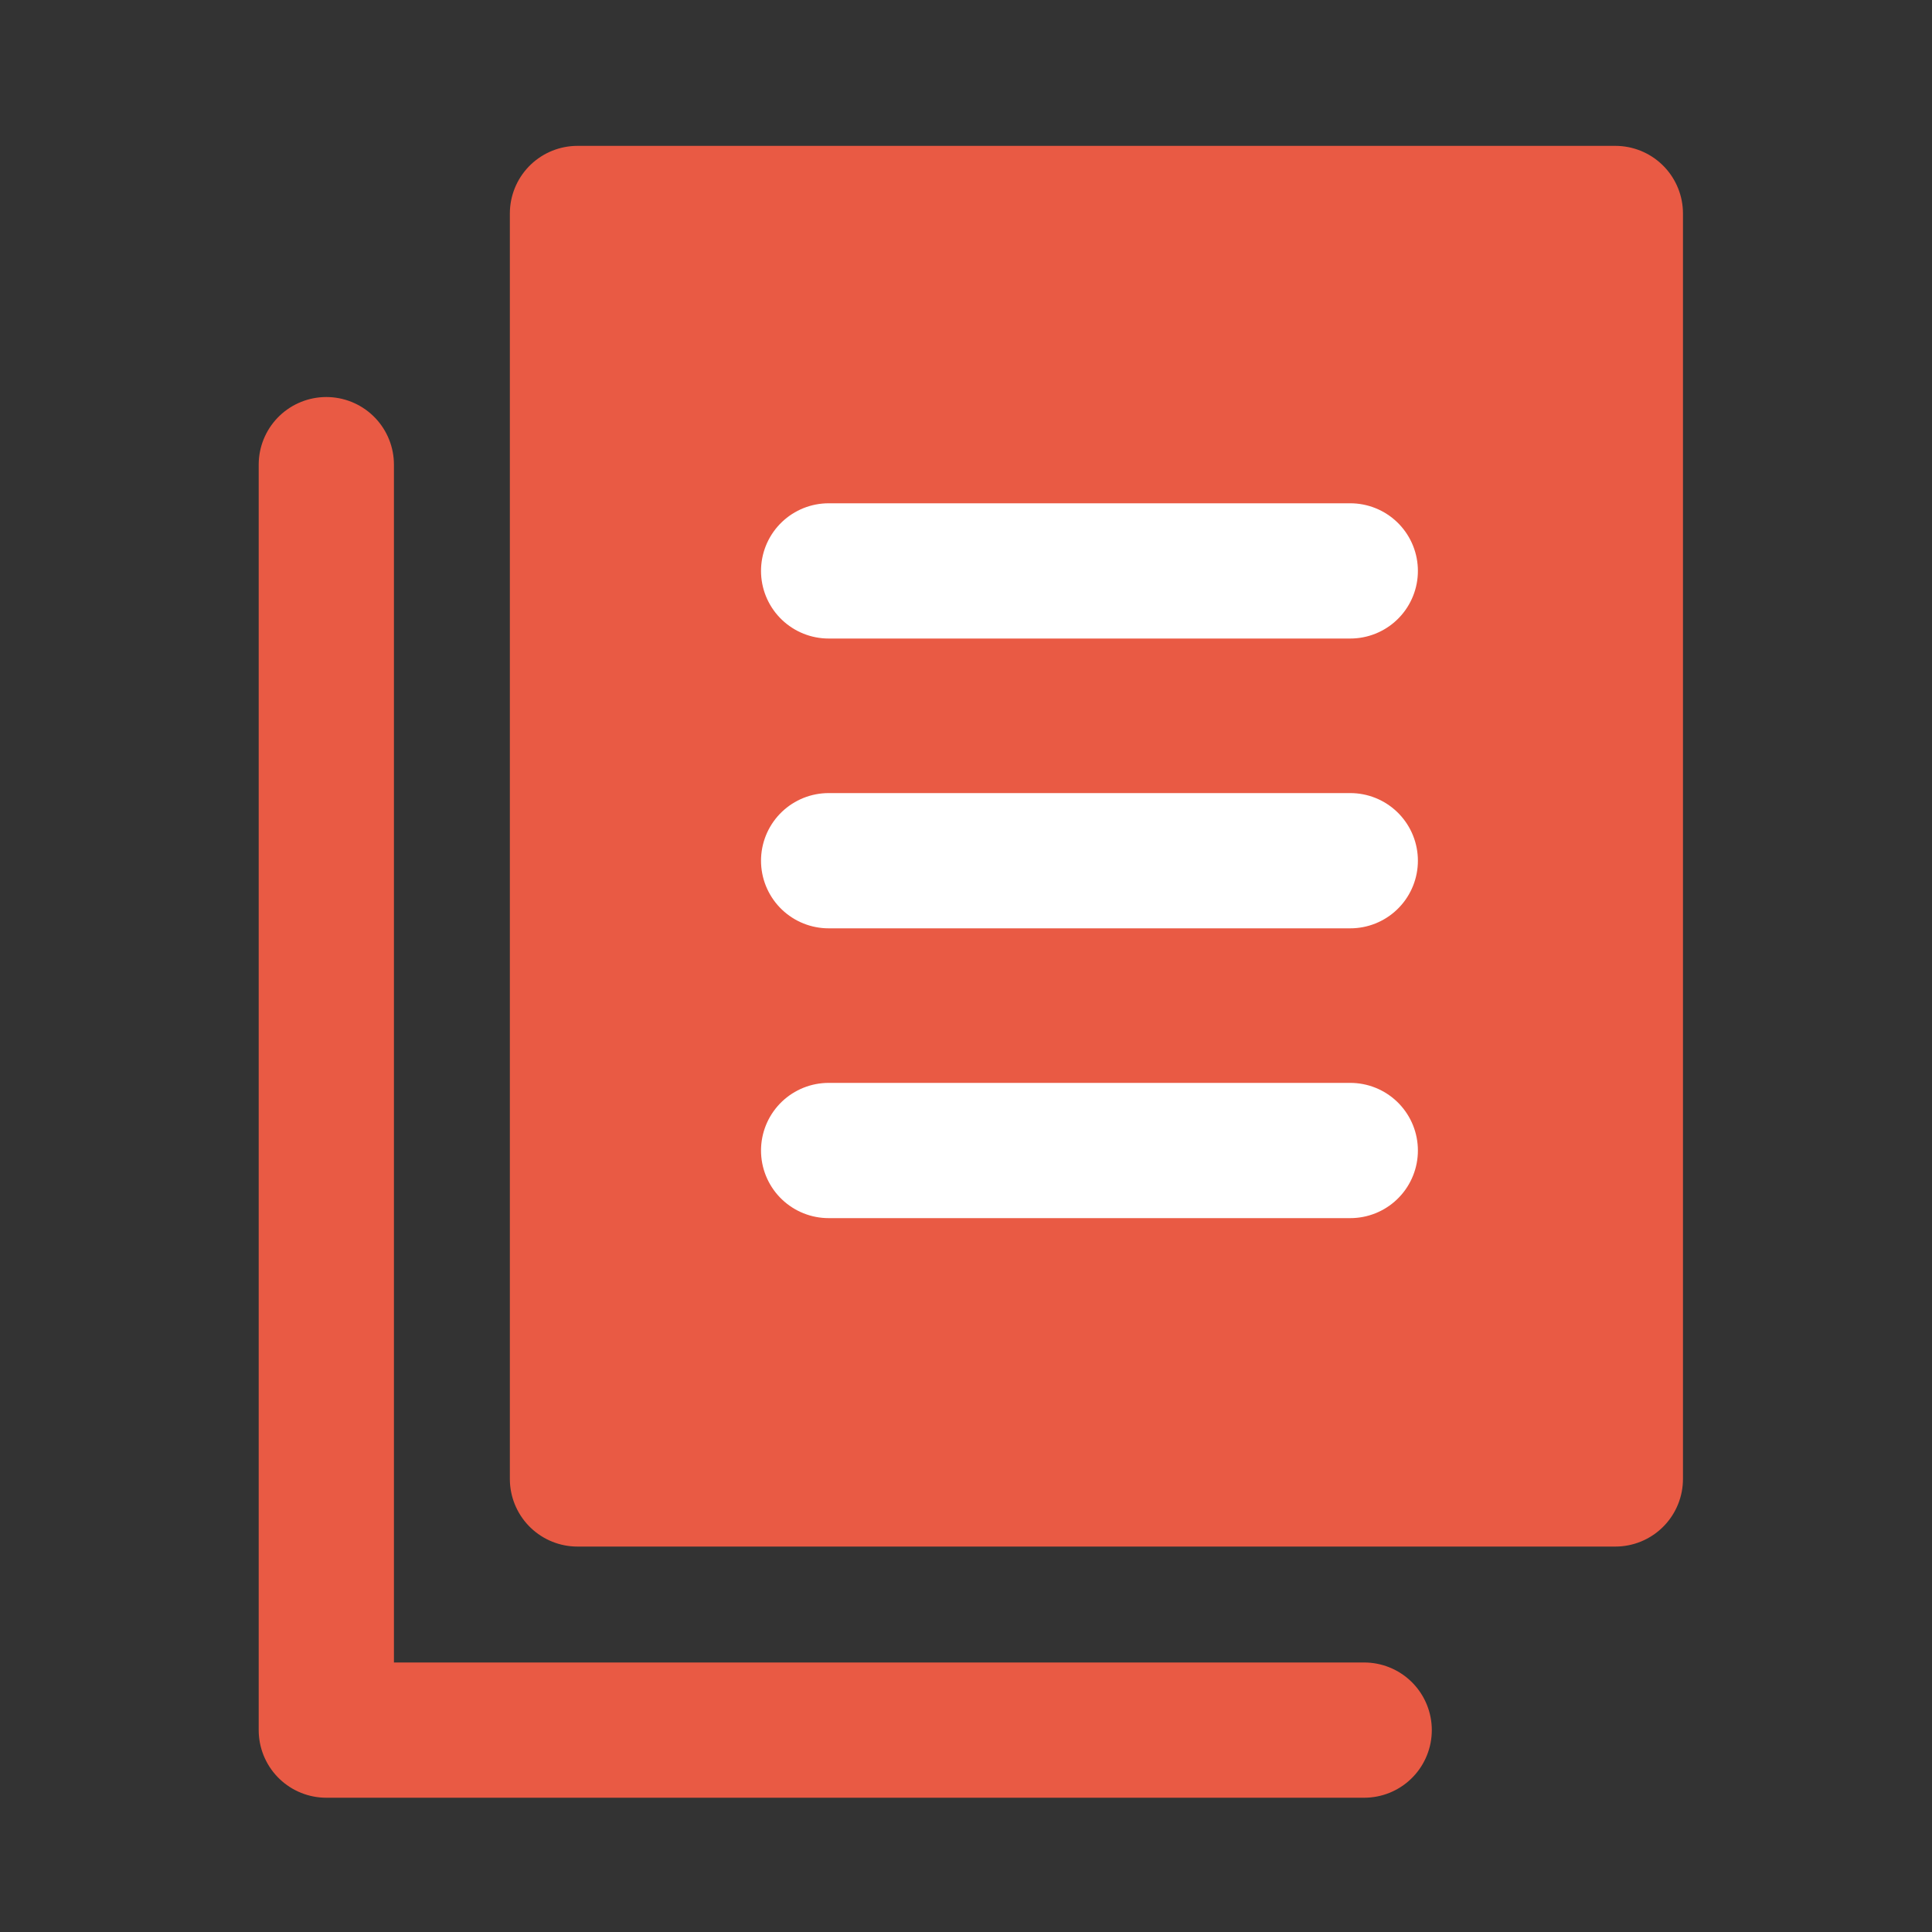
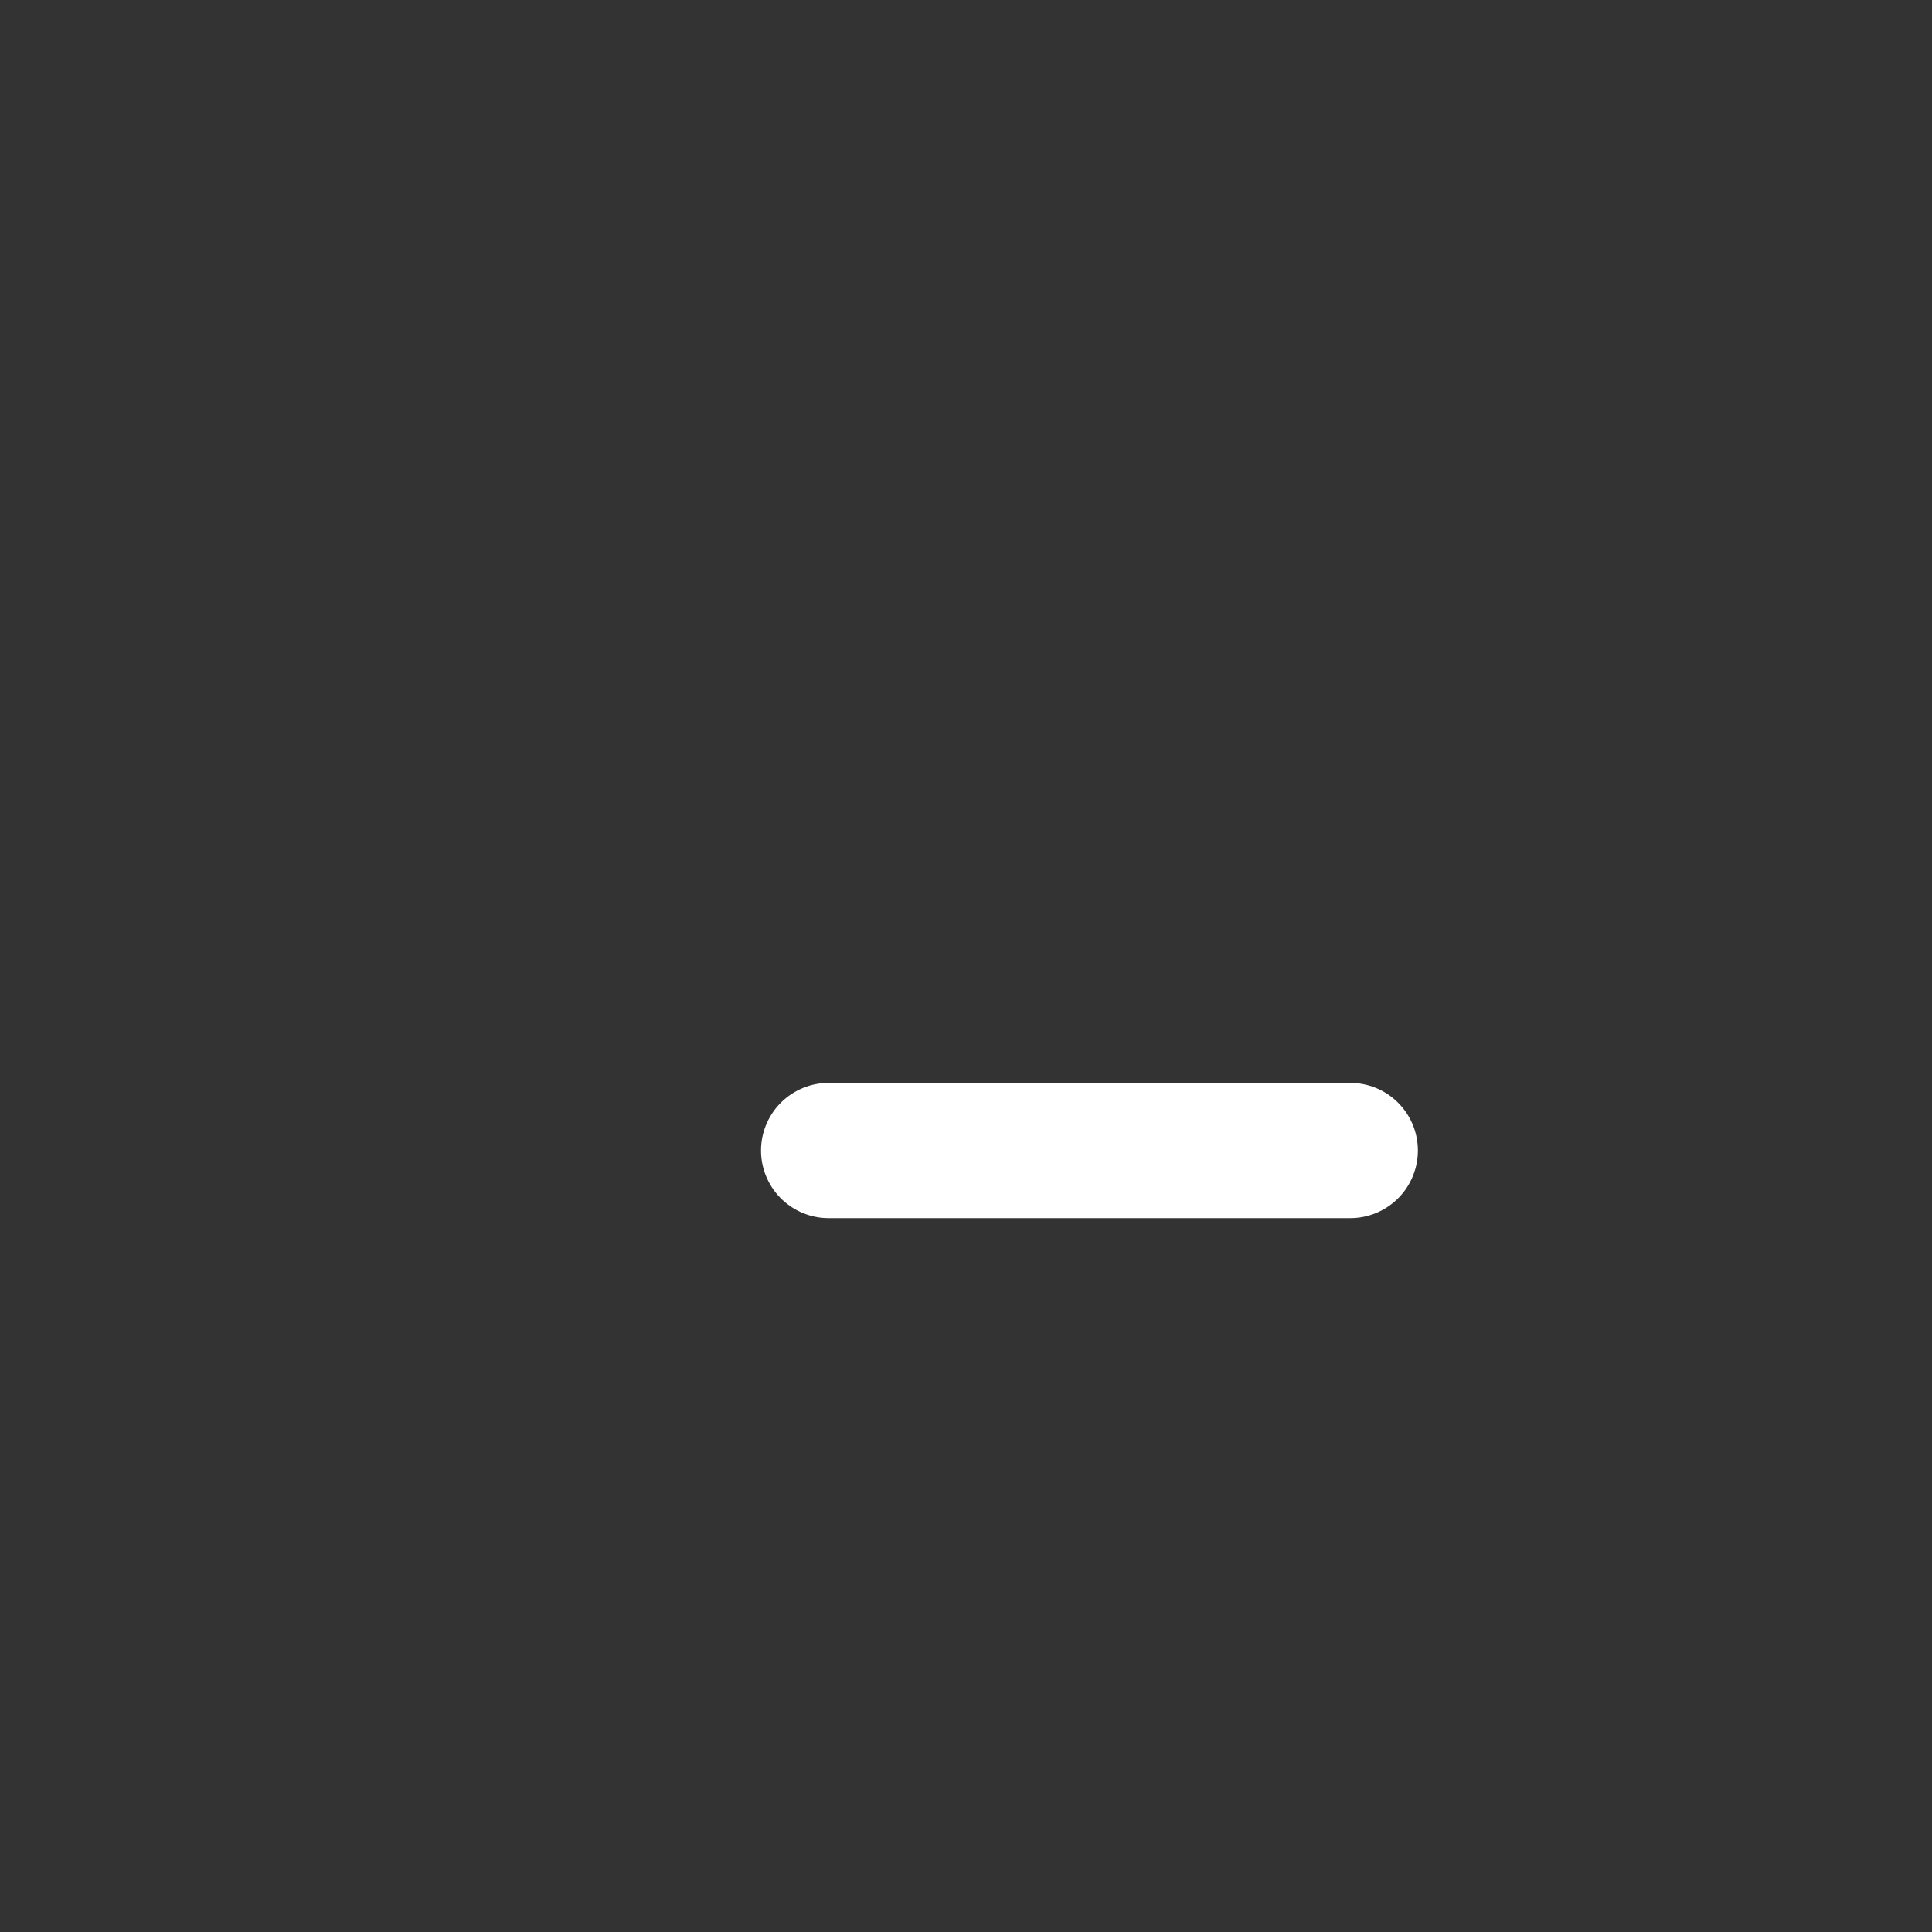
<svg xmlns="http://www.w3.org/2000/svg" id="Calque_1" data-name="Calque 1" viewBox="0 0 100 100">
  <rect x="0" y="0" width="100" height="100" fill="#333333" stroke="none" />
  <defs>
    <style> .cls-1 { fill: #e95a44; } .cls-1, .cls-2 { stroke: #e95a44; } .cls-1, .cls-2, .cls-3 { stroke-linecap: round; stroke-linejoin: round; stroke-width: 7px; } .cls-2, .cls-3 { fill: none; } .cls-3 { stroke: #fff; } </style>
  </defs>
-   <rect class="cls-1" x="29.89" y="11.05" width="53.72" height="65.5" />
-   <line class="cls-3" x1="42.89" y1="29.55" x2="69.89" y2="29.55" />
-   <line class="cls-3" x1="42.89" y1="44.55" x2="69.89" y2="44.55" />
  <line class="cls-3" x1="42.89" y1="59.55" x2="69.89" y2="59.55" />
-   <polyline class="cls-2" points="70.61 89.55 16.89 89.55 16.89 24.05" />
</svg>